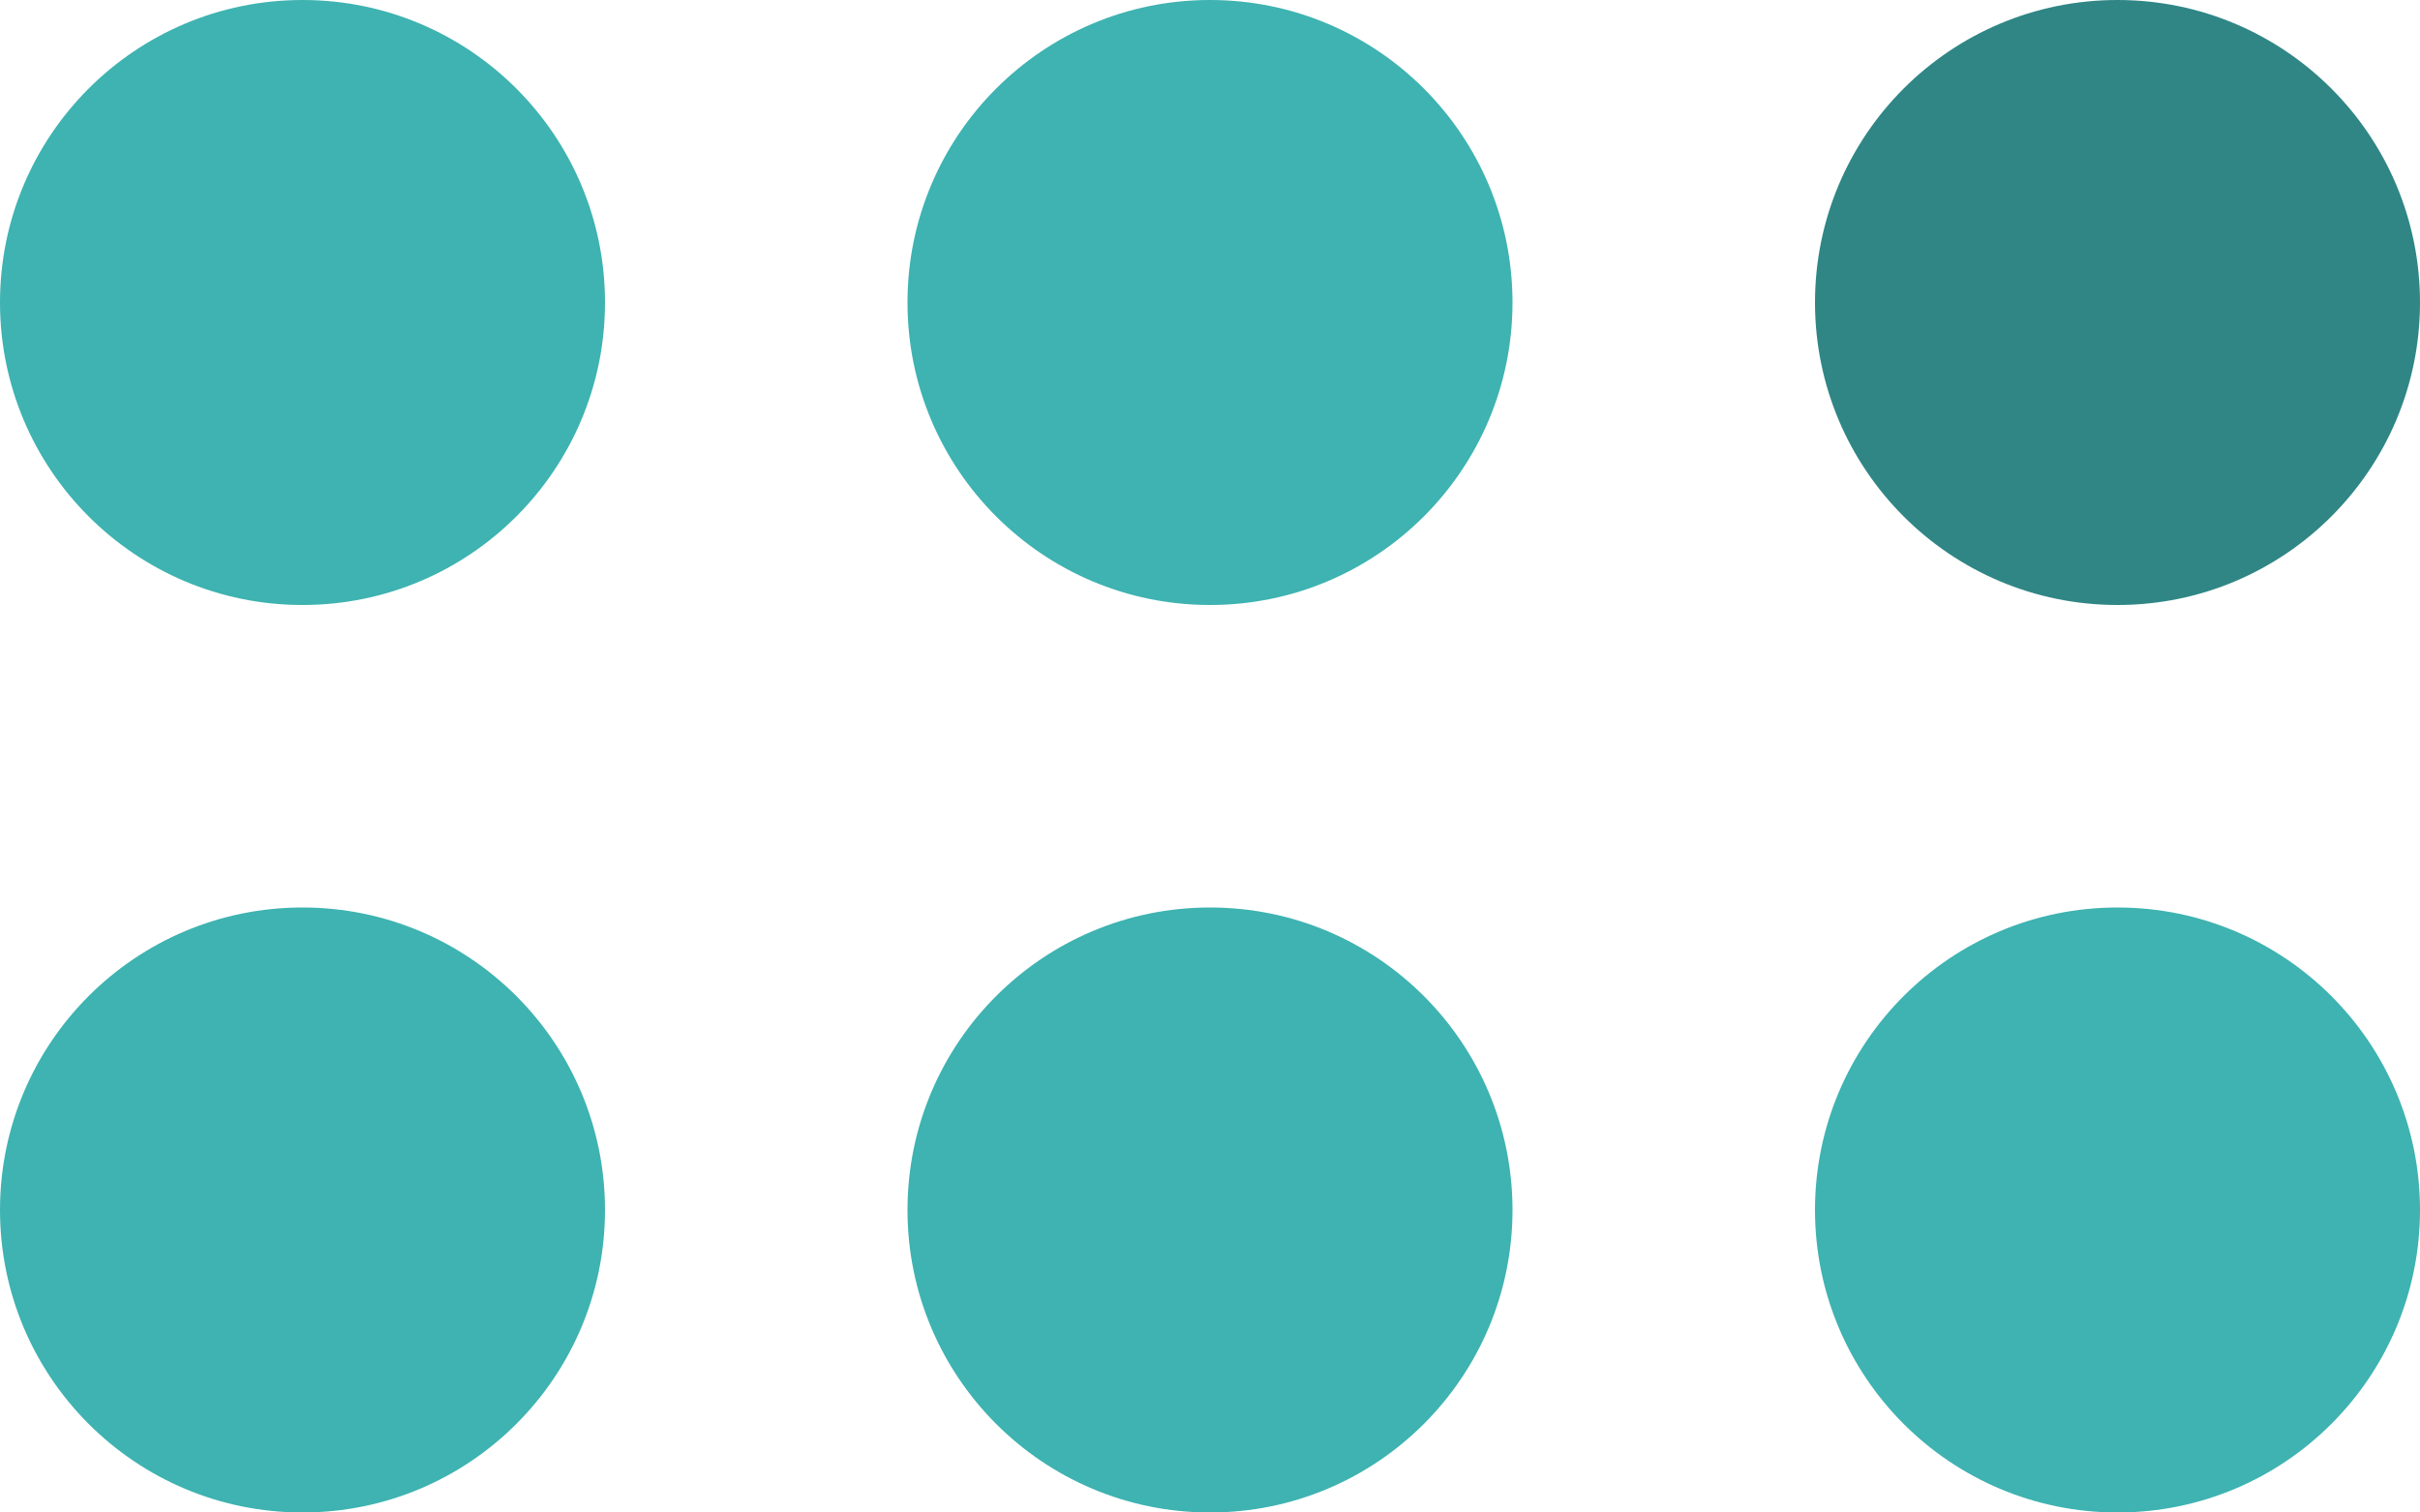
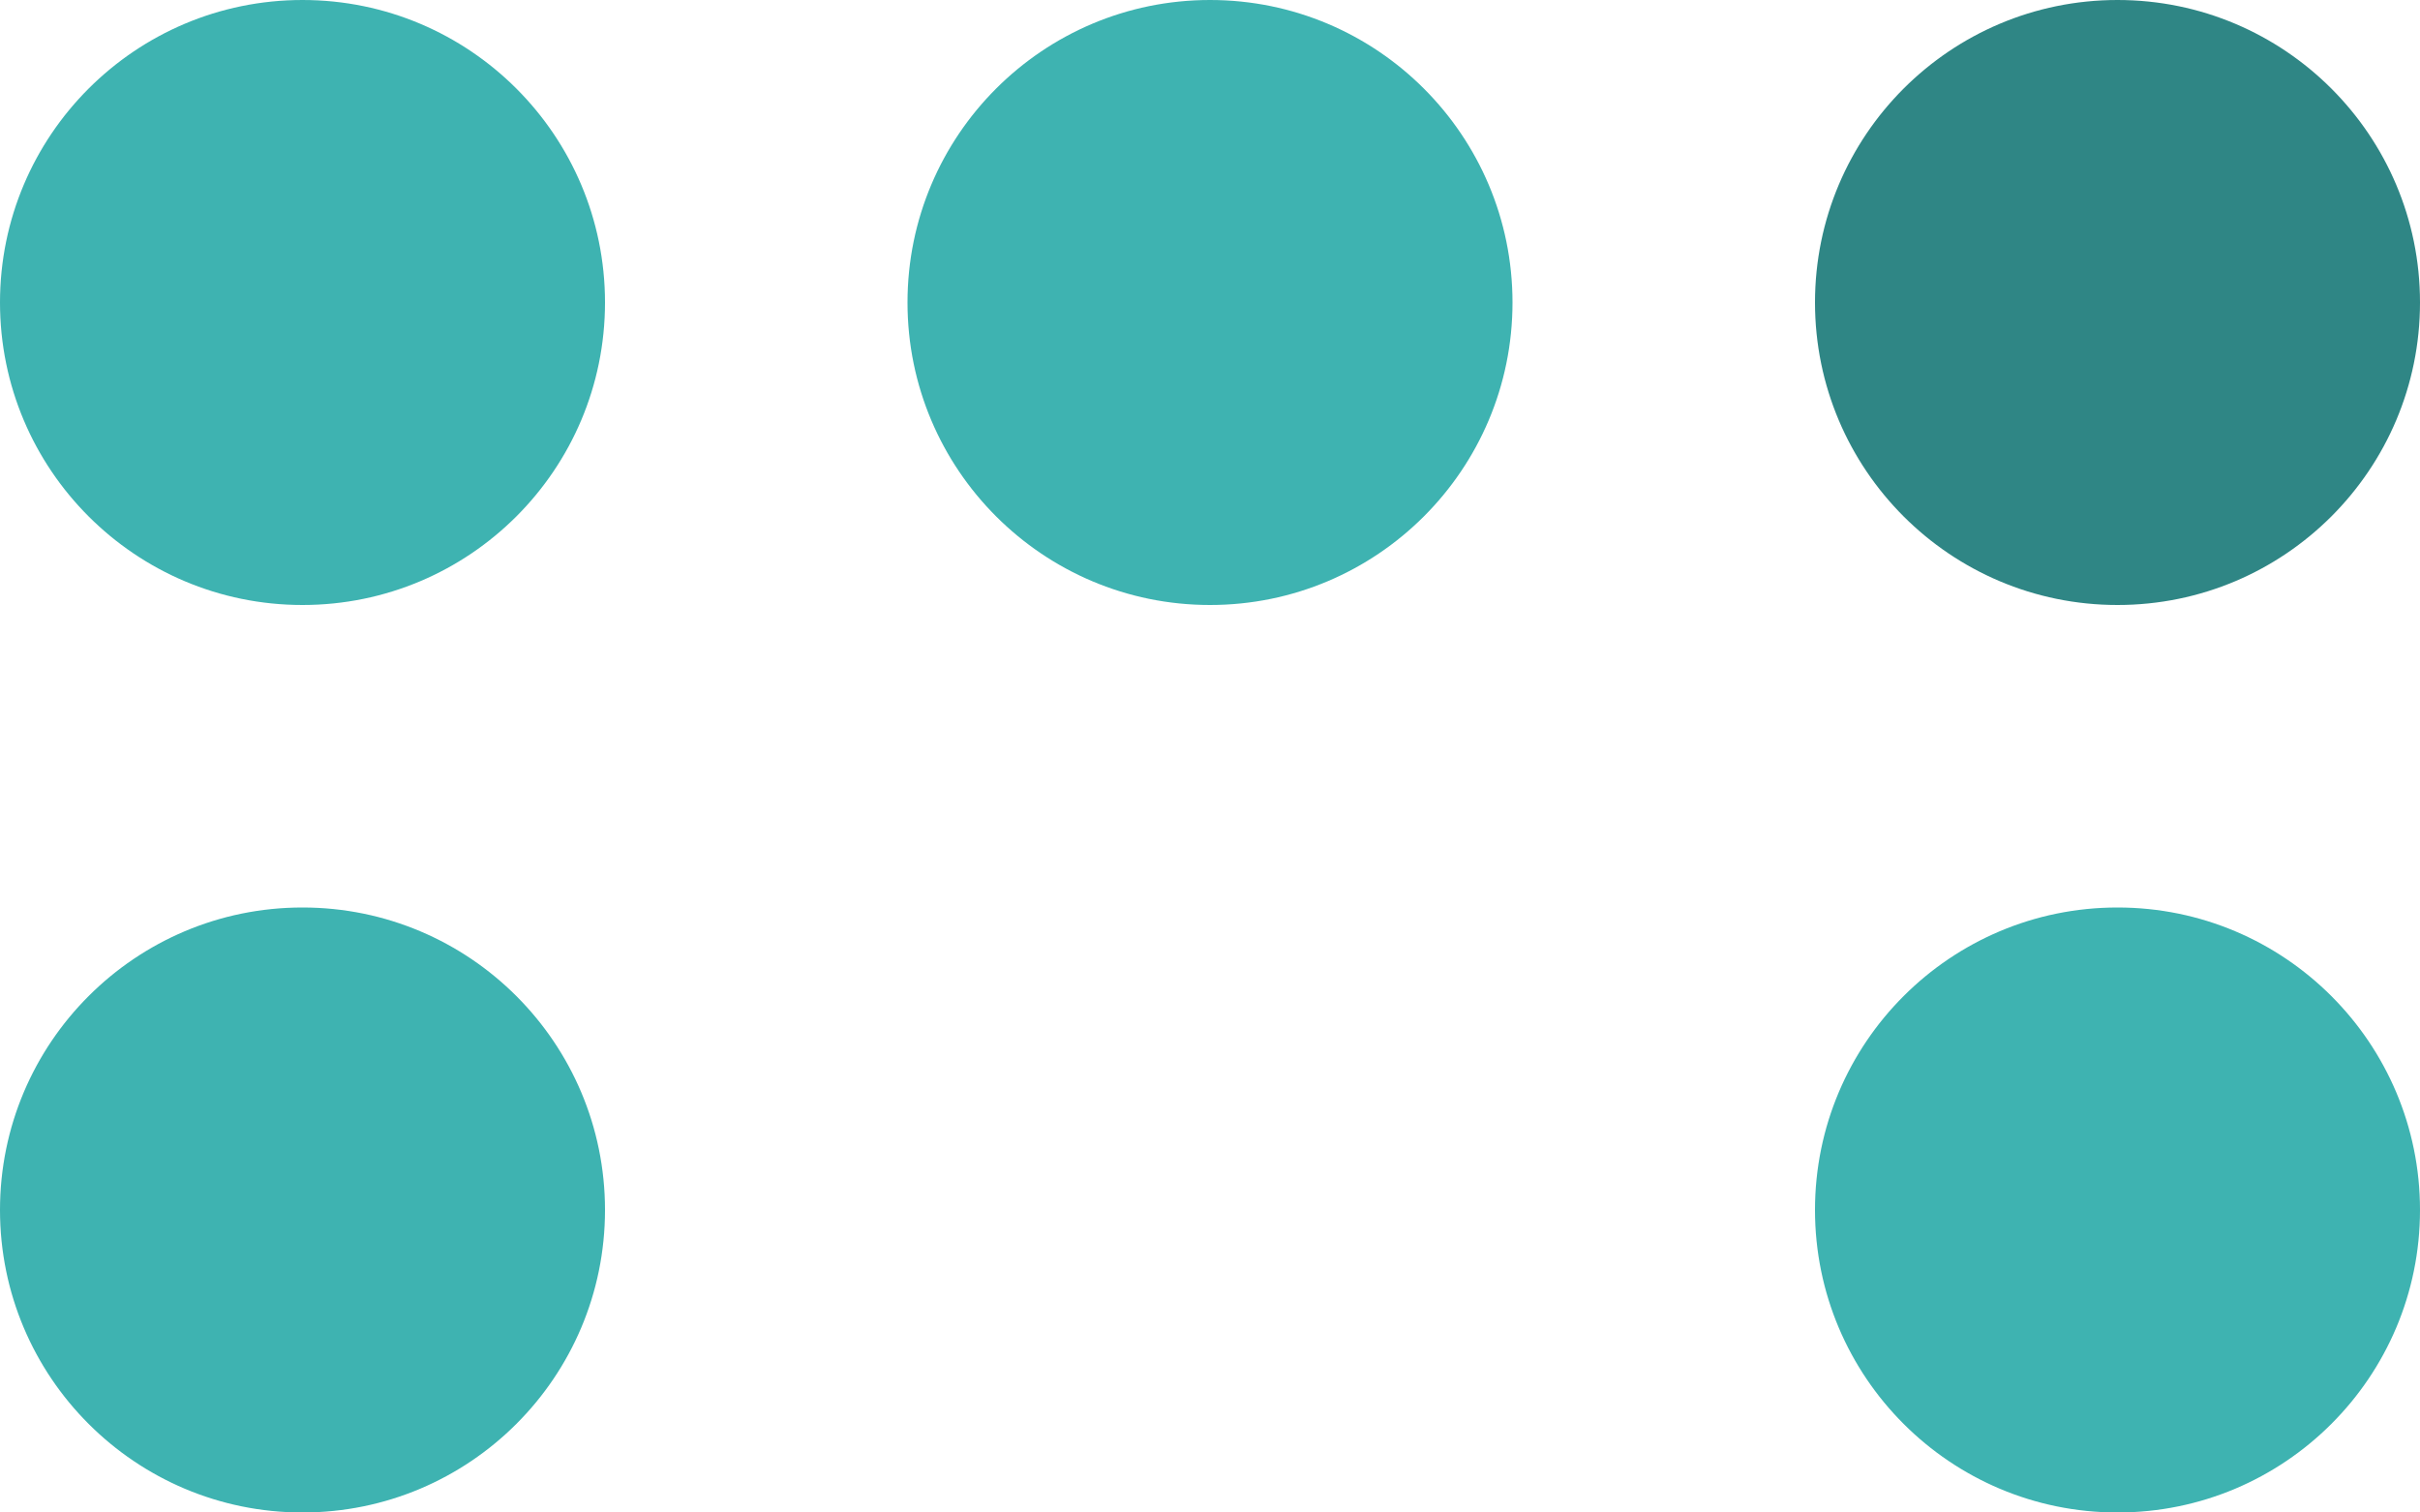
<svg xmlns="http://www.w3.org/2000/svg" width="400" height="250" viewBox="0 0 400 250" fill="none">
  <circle cx="50" cy="50" r="50" fill="#3EB3B1" />
  <circle cx="200" cy="50" r="50" fill="#3EB3B1" />
  <circle cx="350" cy="50" r="50" fill="#2F8685" />
  <circle cx="50" cy="200" r="50" fill="#3EB3B1" />
-   <circle cx="200" cy="200" r="50" fill="#3EB3B1" />
  <circle cx="350" cy="200" r="50" fill="#3EB3B1" />
</svg>